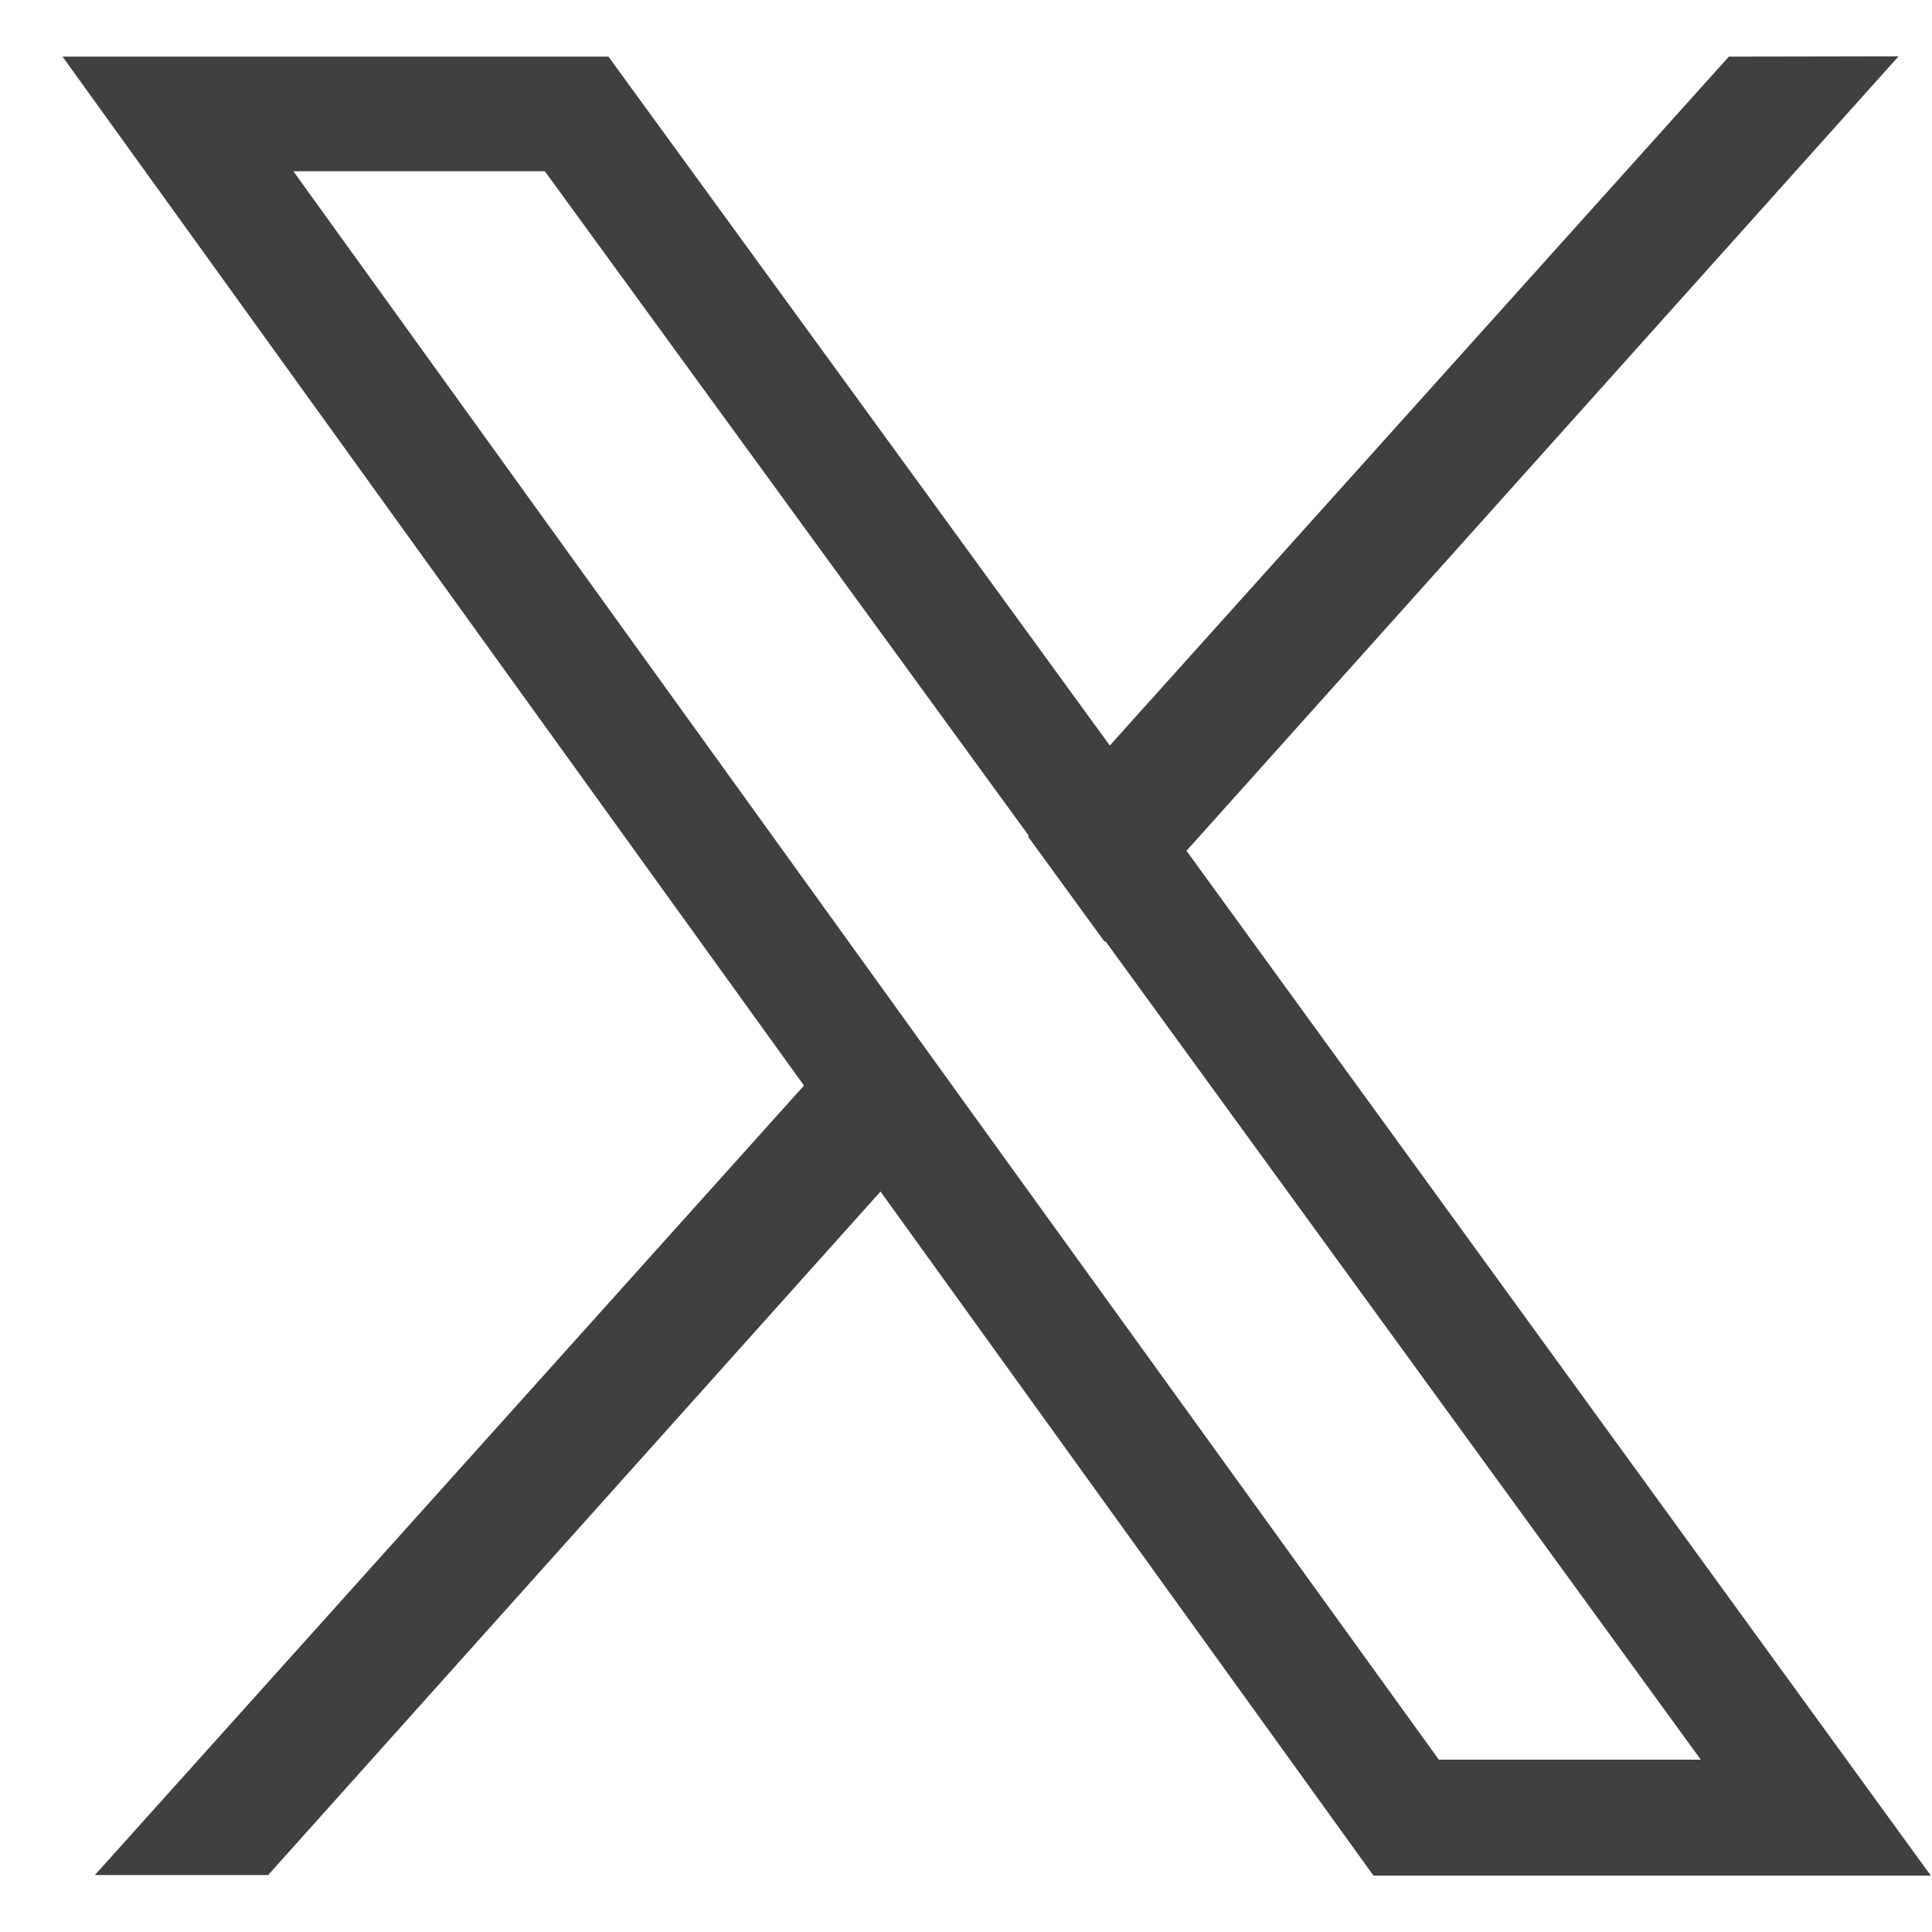
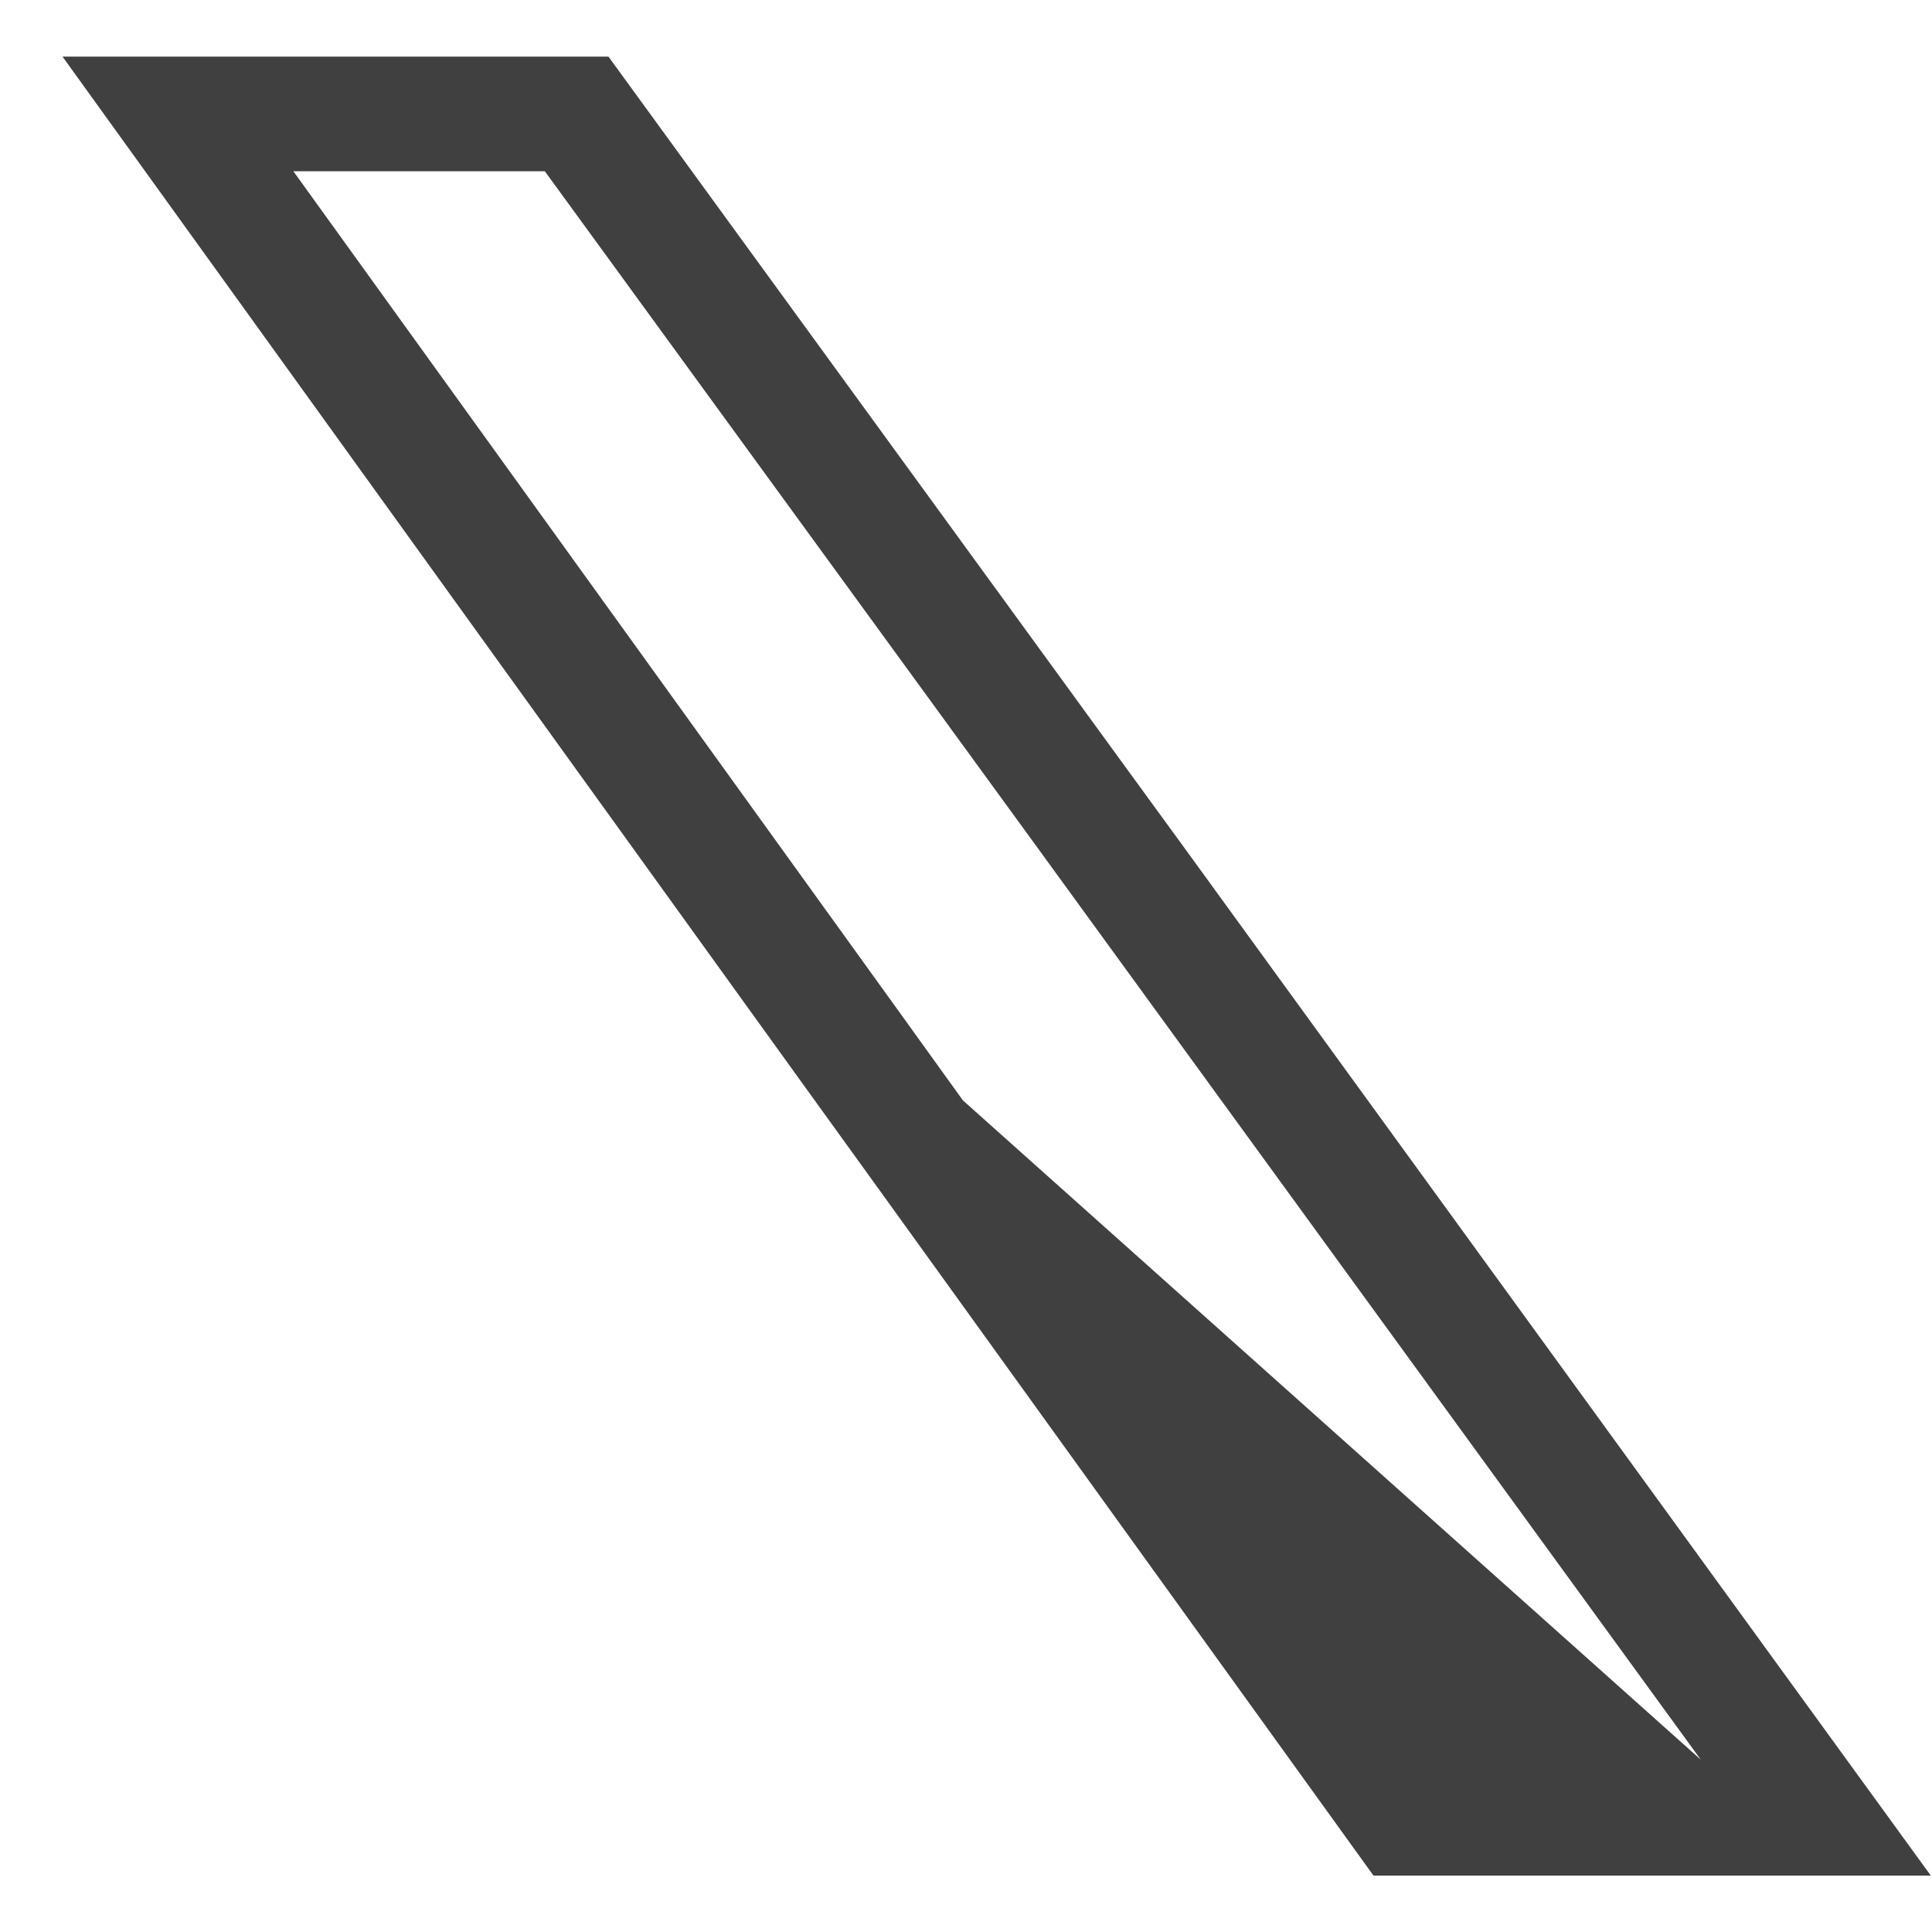
<svg xmlns="http://www.w3.org/2000/svg" width="19" height="19" viewBox="0 0 19 19" fill="none">
-   <path d="M11.67 8.369L10.916 7.334L5.984 0.557H0.615L7.909 10.679L8.662 11.722L13.507 18.445H18.988L11.67 8.369ZM9.47 10.822L8.719 9.779L2.885 1.684H5.358L10.121 8.224L10.875 9.261L16.726 17.305H14.15L9.47 10.822Z" fill="#404040" />
-   <path d="M8.712 9.779L9.463 10.822L8.661 11.716L2.637 18.44H0.933L7.909 10.673L8.712 9.779Z" fill="#404040" />
-   <path d="M18.671 0.554L11.665 8.371L10.864 9.263L10.11 8.227L10.912 7.334L17.002 0.557L18.671 0.554Z" fill="#404040" />
+   <path d="M11.67 8.369L10.916 7.334L5.984 0.557H0.615L7.909 10.679L8.662 11.722L13.507 18.445H18.988L11.67 8.369ZM9.47 10.822L8.719 9.779L2.885 1.684H5.358L10.121 8.224L10.875 9.261L16.726 17.305L9.47 10.822Z" fill="#404040" />
</svg>